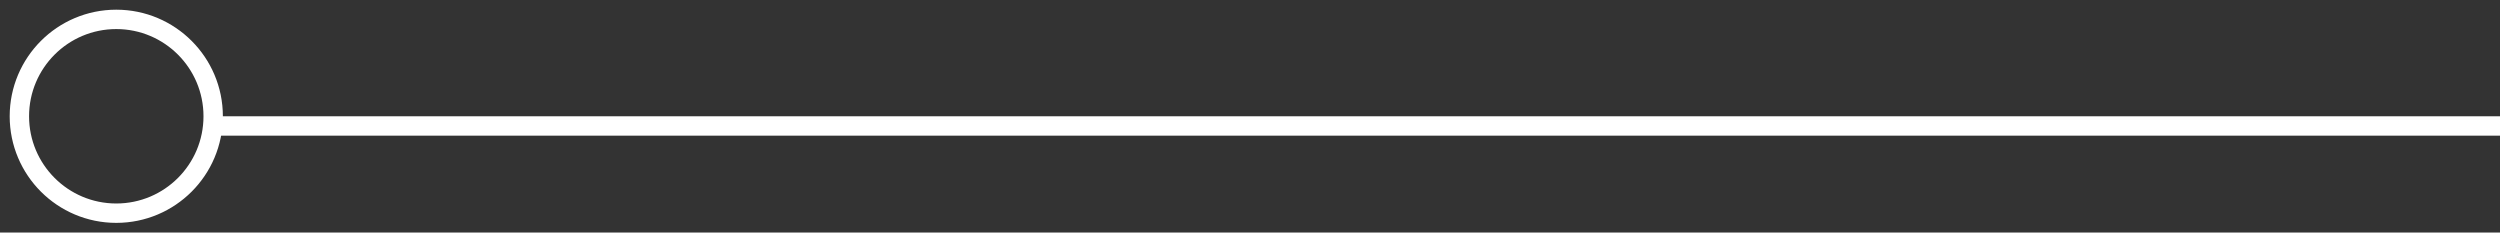
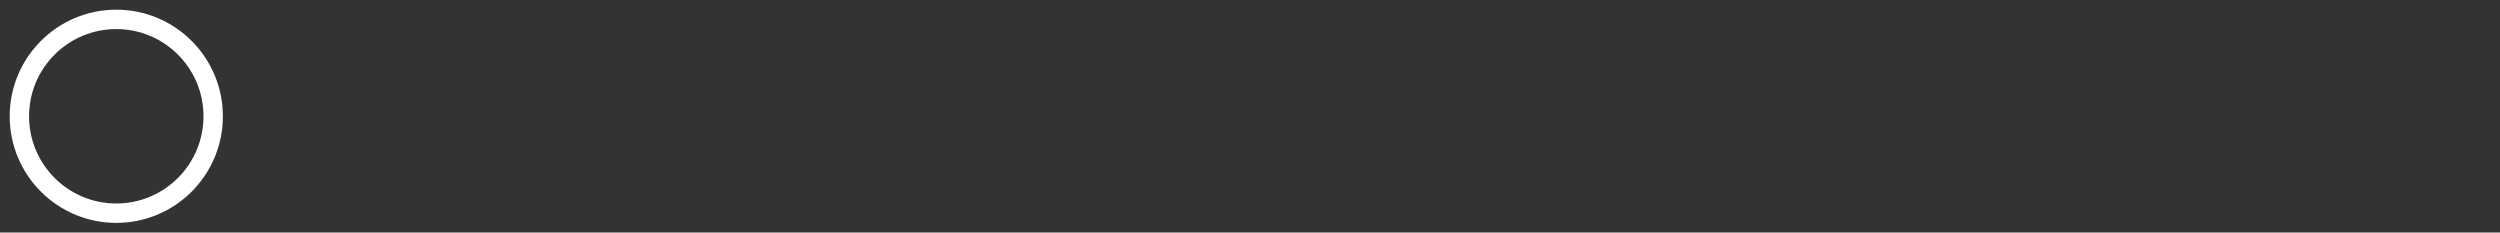
<svg xmlns="http://www.w3.org/2000/svg" width="129px" height="12px" viewBox="0 0 129 12" version="1.1">
  <rect x="0" y="0" width="129" height="12" fill="#333333" stroke="none" />
  <title>编组 19备份 4</title>
  <desc>Created with Sketch.</desc>
  <g id="页面1" stroke="none" stroke-width="1" fill="none" fill-rule="evenodd">
    <g id="首页_PC" transform="translate(-1389, -6045)" stroke="#FFFFFF">
      <g id="视频专区" transform="translate(0, 5537)">
        <g id="PC-视频专区卡片长" transform="translate(1330, 181)">
          <g id="编组-29" transform="translate(0, 241)">
            <g id="编组-19备份-4" transform="translate(60, 87)">
              <circle id="椭圆形-2" cx="5" cy="5" r="5" />
-               <path d="M10.5,5.5 L127.5,5.5" id="直线-6" stroke-linecap="square" />
            </g>
          </g>
        </g>
      </g>
    </g>
  </g>
</svg>